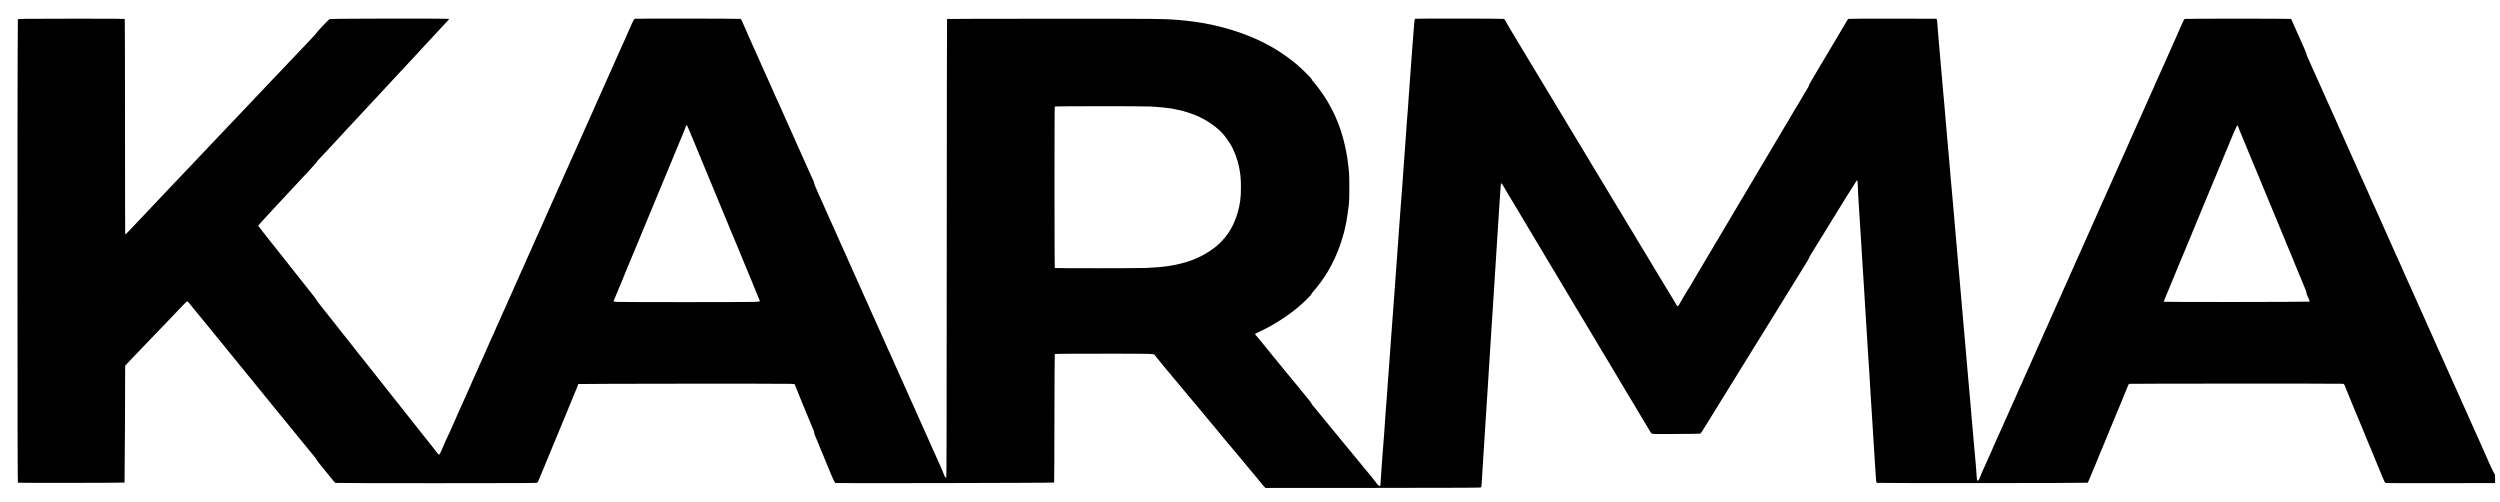
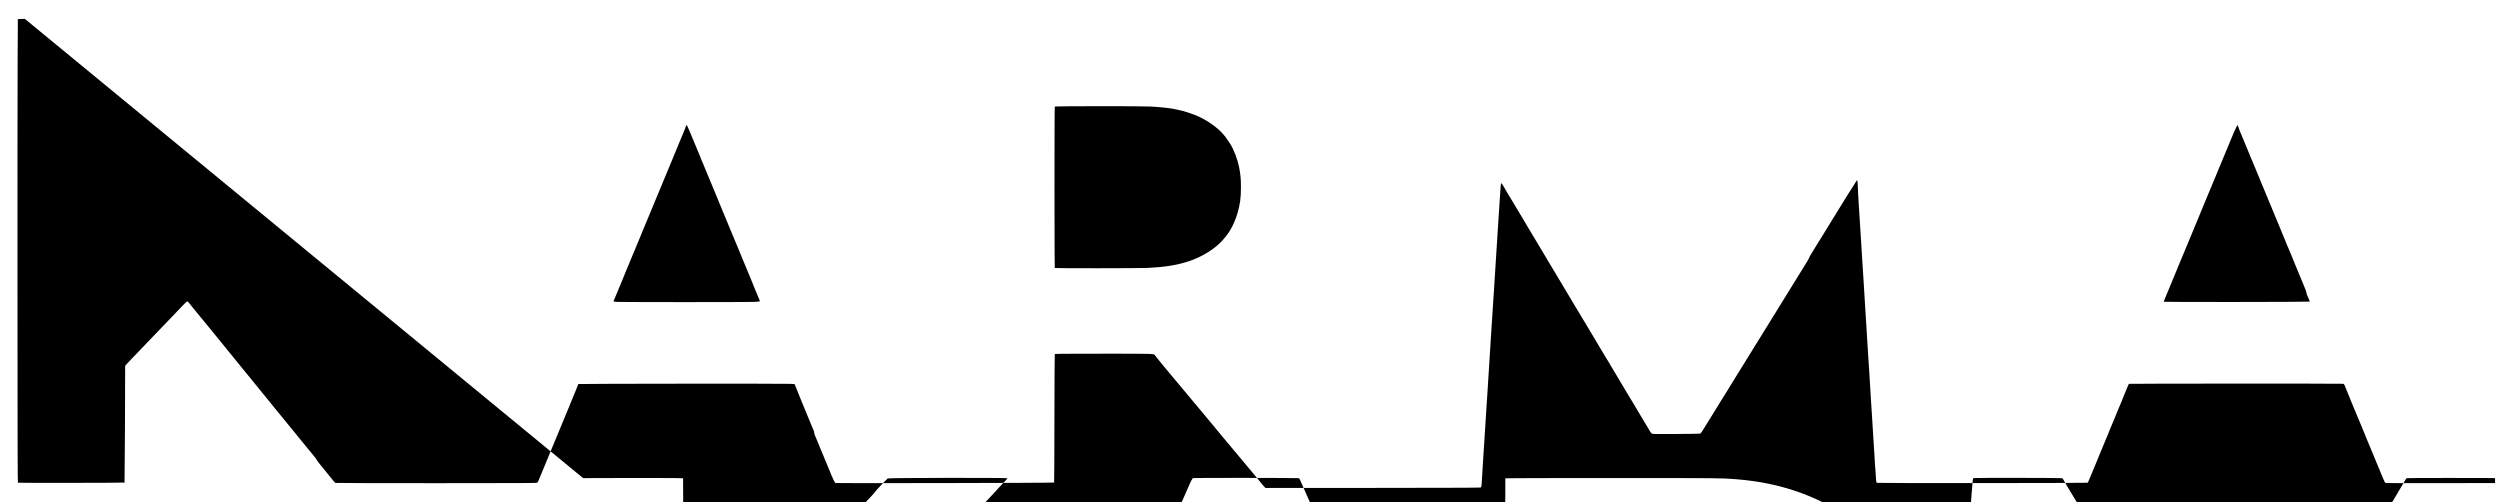
<svg xmlns="http://www.w3.org/2000/svg" version="1.0" width="8192pt" height="1645pt" viewBox="0 0 8192 1645" preserveAspectRatio="xMidYMid meet">
  <g transform="translate(0,1645) scale(0.1,-0.1)" fill="#000000" stroke="none">
-     <path d="M815 15831 l-230 -6 -7 -1320 c-4 -726 -7 -4143 -5 -7593 1 -4897 5 -6274 14 -6280 16 -10 3484 -5 3494 5 6 6 24 3545 20 3771 -1 29 2 59 6 66 5 8 112 121 239 252 127 132 280 291 340 354 60 63 168 176 239 250 72 74 193 200 269 280 77 80 189 197 250 260 61 63 205 214 321 335 379 398 359 379 388 360 14 -9 48 -46 75 -83 28 -37 59 -76 69 -87 19 -20 130 -156 373 -455 74 -91 143 -174 153 -185 10 -11 46 -56 80 -99 57 -73 174 -216 265 -325 20 -24 89 -108 152 -186 63 -79 239 -295 390 -480 151 -185 338 -414 415 -509 200 -248 411 -506 550 -675 67 -80 157 -191 200 -246 44 -55 90 -111 101 -125 108 -128 257 -310 311 -380 6 -8 47 -58 91 -111 75 -90 258 -315 285 -349 46 -59 92 -116 97 -120 4 -3 116 -140 250 -305 134 -165 268 -329 298 -364 30 -35 60 -78 68 -96 12 -29 140 -194 228 -296 38 -43 68 -80 235 -289 72 -90 139 -168 148 -174 10 -5 1266 -9 3305 -9 2922 1 3291 3 3311 16 13 8 32 37 42 64 10 26 26 66 35 88 32 75 43 100 65 155 13 30 61 147 108 260 47 113 133 322 192 465 101 246 161 392 278 670 28 66 60 145 72 175 13 30 73 177 135 325 61 149 157 380 212 515 55 135 106 259 113 275 30 64 85 208 85 220 0 7 8 17 18 21 21 11 6766 17 6947 6 l130 -7 17 -35 c9 -19 42 -100 73 -180 32 -80 63 -159 70 -175 8 -17 32 -75 53 -130 54 -136 200 -491 222 -540 10 -22 53 -125 95 -230 43 -104 86 -207 96 -227 11 -21 19 -53 19 -73 0 -19 10 -57 21 -83 39 -87 47 -107 70 -167 12 -33 25 -64 29 -70 4 -5 17 -37 30 -70 12 -33 28 -73 35 -90 7 -16 30 -70 50 -120 36 -88 50 -121 79 -187 8 -18 21 -51 29 -73 19 -51 193 -470 211 -510 8 -16 24 -54 35 -82 30 -76 89 -190 102 -199 23 -14 7157 0 7171 14 5 5 9 951 10 2102 2 1152 7 2101 11 2107 7 10 338 13 1603 13 1763 0 1637 5 1690 -66 53 -71 337 -418 449 -549 61 -71 164 -195 230 -275 66 -80 169 -203 230 -275 61 -71 162 -193 225 -270 119 -145 141 -171 200 -239 20 -23 78 -93 131 -156 159 -193 344 -415 349 -420 3 -3 28 -32 55 -65 28 -33 52 -62 55 -65 3 -3 41 -50 85 -105 44 -55 109 -134 145 -175 88 -102 197 -233 305 -365 92 -113 114 -139 175 -209 20 -23 58 -68 85 -101 27 -33 52 -62 55 -65 3 -3 46 -54 95 -115 50 -60 139 -169 200 -240 60 -72 128 -153 150 -179 22 -27 87 -106 145 -175 58 -69 127 -154 153 -188 26 -34 59 -71 73 -82 l27 -21 3524 2 c3335 3 3525 4 3537 20 8 11 16 66 19 135 27 489 45 781 63 1018 19 256 32 465 44 685 13 244 28 483 40 630 10 133 21 294 45 695 27 452 35 578 45 720 11 148 23 334 40 630 6 99 15 245 20 325 16 233 49 741 60 925 21 353 32 508 60 925 6 85 19 301 30 480 24 384 28 451 40 630 5 74 14 209 19 300 34 549 31 495 76 1185 40 596 45 668 51 674 12 12 42 -21 80 -90 57 -104 235 -403 306 -514 14 -22 72 -119 129 -215 144 -245 465 -783 509 -855 21 -33 80 -132 132 -220 53 -88 109 -182 126 -210 41 -68 361 -602 382 -640 19 -32 59 -99 195 -325 48 -80 95 -158 105 -175 34 -59 303 -511 340 -570 21 -33 81 -134 135 -225 54 -91 108 -181 120 -200 12 -19 150 -249 306 -510 155 -261 334 -560 397 -665 63 -104 126 -210 140 -235 14 -25 38 -64 53 -87 16 -23 29 -43 29 -46 0 -2 63 -109 141 -238 77 -129 152 -254 167 -279 14 -25 47 -80 74 -123 26 -43 48 -81 48 -83 0 -3 22 -40 49 -82 49 -78 153 -252 197 -329 13 -23 51 -85 84 -138 33 -53 60 -98 60 -101 0 -4 13 -25 76 -124 12 -19 34 -57 48 -84 15 -27 43 -73 62 -103 18 -29 34 -55 34 -57 0 -2 30 -52 66 -112 79 -129 224 -371 240 -399 63 -112 83 -141 107 -159 29 -21 29 -21 800 -17 424 2 781 7 793 11 12 5 50 56 89 122 38 62 105 172 150 243 44 72 105 168 134 215 30 47 63 101 74 120 10 19 40 67 65 105 25 39 61 97 80 130 20 33 54 89 77 125 23 36 86 137 140 225 54 88 138 223 185 300 48 77 117 188 153 248 37 59 95 153 130 210 35 56 283 458 552 892 268 435 521 843 562 908 40 65 81 131 91 147 9 16 46 76 81 132 137 221 196 316 235 380 23 37 74 120 114 185 40 65 104 168 141 228 38 61 97 156 132 213 35 56 69 110 74 120 9 17 47 78 100 162 135 214 205 333 205 348 0 17 44 91 181 310 33 51 59 95 59 97 0 2 24 42 53 87 30 46 80 126 112 178 138 226 189 308 319 520 76 124 167 270 201 325 34 55 82 132 106 172 24 40 78 128 120 195 42 68 110 176 150 241 41 65 110 173 154 240 44 67 86 134 92 150 7 15 17 27 22 27 16 0 29 -90 30 -205 1 -111 13 -339 31 -605 18 -262 37 -553 60 -945 5 -88 14 -230 20 -315 5 -85 17 -272 25 -415 22 -369 46 -757 66 -1040 5 -77 14 -219 19 -315 5 -96 12 -206 15 -245 3 -38 10 -149 15 -245 6 -96 21 -348 35 -560 31 -481 42 -669 55 -885 12 -186 24 -379 40 -610 9 -140 26 -420 50 -835 6 -96 15 -236 20 -310 5 -74 14 -214 20 -310 6 -96 15 -242 20 -325 5 -82 14 -231 20 -330 6 -99 18 -281 26 -405 8 -124 19 -301 24 -395 6 -93 15 -214 20 -268 6 -54 10 -128 10 -166 0 -73 15 -170 29 -184 13 -13 6891 -9 6907 4 17 14 34 51 121 264 36 88 73 178 83 200 10 22 28 65 40 95 12 30 32 80 45 110 13 30 53 129 90 220 37 91 76 184 86 207 11 24 32 76 48 115 48 122 151 371 167 402 8 16 14 33 14 37 0 5 11 32 24 61 13 29 44 103 69 163 25 61 69 166 97 235 29 69 59 143 67 164 8 22 22 58 33 80 10 23 35 82 55 131 20 50 48 114 61 143 13 29 24 56 24 60 0 4 32 84 71 177 38 94 89 215 111 270 22 55 46 103 52 107 13 9 6970 11 7015 2 24 -5 36 -15 48 -43 34 -79 243 -593 243 -598 0 -3 7 -19 15 -36 14 -31 99 -234 145 -347 12 -30 28 -68 35 -85 7 -16 30 -70 50 -120 36 -88 50 -121 79 -187 8 -18 24 -60 37 -93 12 -33 25 -64 29 -70 4 -5 17 -37 30 -70 12 -33 28 -73 35 -90 8 -16 35 -82 60 -145 26 -63 55 -133 65 -155 10 -22 27 -62 38 -90 37 -94 184 -450 198 -480 7 -16 29 -68 48 -115 35 -89 106 -259 174 -420 29 -68 47 -98 64 -105 15 -7 596 -9 1806 -7 l1782 3 0 139 c0 138 0 139 -30 183 -16 25 -43 73 -58 108 -16 35 -48 103 -71 151 -22 48 -41 90 -41 92 0 2 -15 37 -34 78 -18 40 -50 111 -71 158 -20 47 -54 123 -75 170 -21 47 -64 144 -95 215 -32 72 -69 155 -83 185 -13 30 -35 78 -47 105 -13 28 -36 79 -52 115 -17 36 -54 119 -83 185 -28 66 -70 158 -91 203 -21 46 -39 86 -39 88 0 2 -11 27 -24 56 -13 29 -34 76 -46 103 -56 125 -116 257 -151 333 -22 45 -39 84 -39 87 0 2 -14 35 -31 72 -17 38 -46 102 -64 143 -18 41 -42 95 -53 120 -11 25 -46 101 -77 170 -31 69 -65 143 -75 165 -11 22 -49 108 -85 190 -72 163 -78 176 -124 278 -17 37 -31 69 -31 71 0 2 -15 37 -34 78 -18 40 -55 120 -81 178 -26 58 -65 143 -86 188 -22 46 -39 86 -39 88 0 2 -11 28 -25 59 -14 30 -36 80 -50 110 -14 31 -25 57 -25 59 0 2 -17 42 -39 88 -49 105 -123 268 -151 333 -12 28 -33 74 -46 103 -13 29 -24 54 -24 56 0 2 -17 42 -39 88 -21 45 -65 142 -96 213 -32 72 -75 167 -97 213 -21 46 -38 85 -38 87 0 2 -15 36 -34 77 -29 63 -63 138 -122 273 -7 17 -31 70 -53 118 -23 49 -41 91 -41 93 0 2 -20 46 -45 98 -25 53 -45 97 -45 100 0 2 -20 47 -45 99 -25 53 -45 98 -45 101 0 2 -16 38 -35 79 -19 41 -35 77 -35 80 0 4 -13 34 -29 69 -16 35 -62 135 -101 223 -40 88 -85 188 -101 221 -16 34 -29 64 -29 67 0 3 -18 43 -39 89 -21 46 -62 137 -91 203 -29 66 -70 158 -91 203 -22 46 -39 86 -39 88 0 3 -15 37 -34 77 -40 85 -246 546 -246 552 0 2 -15 36 -34 77 -18 40 -55 120 -81 178 -26 58 -60 132 -76 165 -39 85 -149 335 -149 339 0 2 -17 42 -39 88 -21 45 -58 126 -81 178 -24 52 -60 133 -81 178 -22 46 -39 86 -39 88 0 2 -20 47 -45 100 -25 52 -45 97 -45 99 0 3 -11 28 -24 57 -13 29 -42 94 -64 143 -46 103 -76 171 -137 305 -72 159 -96 212 -130 290 -18 41 -47 105 -64 143 -17 37 -31 70 -31 72 0 3 -15 38 -34 78 -46 97 -146 317 -146 322 0 2 -15 36 -34 77 -30 65 -56 124 -128 288 -11 25 -33 73 -49 108 -16 35 -29 65 -29 67 0 2 -23 51 -50 109 -28 58 -50 107 -50 110 0 3 -15 38 -34 78 -43 92 -70 153 -111 248 -18 41 -47 105 -64 143 -17 37 -31 69 -31 71 0 2 -22 50 -48 107 -81 172 -132 286 -132 291 0 3 -23 53 -50 111 -28 58 -50 108 -50 111 0 2 -16 40 -35 83 -20 43 -40 87 -44 98 -5 11 -20 45 -34 75 -50 107 -67 152 -67 174 0 19 -80 208 -177 416 -14 30 -33 75 -43 100 -19 48 -46 107 -116 259 -25 52 -60 133 -80 180 -64 154 -78 182 -95 192 -20 10 -3430 11 -3469 0 -14 -4 -30 -18 -36 -31 -41 -85 -104 -222 -104 -226 0 -2 -16 -39 -36 -81 -20 -43 -42 -94 -49 -113 -7 -19 -28 -69 -48 -110 -46 -101 -132 -293 -187 -420 -18 -41 -50 -112 -71 -157 -22 -46 -39 -85 -39 -88 0 -3 -20 -49 -45 -102 -25 -52 -45 -101 -45 -107 0 -7 -4 -16 -9 -22 -5 -5 -28 -52 -51 -104 -23 -52 -50 -113 -60 -135 -10 -22 -28 -62 -40 -90 -12 -27 -40 -90 -62 -140 -74 -163 -86 -189 -107 -237 -12 -26 -21 -49 -21 -52 0 -3 -17 -43 -39 -88 -43 -92 -75 -163 -101 -223 -20 -47 -51 -116 -91 -203 -16 -35 -29 -65 -29 -67 0 -2 -15 -36 -34 -77 -19 -40 -80 -176 -136 -303 -56 -126 -117 -263 -136 -303 -19 -41 -34 -76 -34 -79 0 -5 -42 -98 -122 -272 -17 -35 -45 -98 -63 -140 -18 -42 -42 -98 -55 -126 -12 -27 -28 -63 -35 -80 -7 -16 -24 -55 -38 -85 -13 -30 -35 -77 -47 -105 -12 -27 -41 -93 -65 -145 -23 -52 -54 -120 -67 -150 -37 -79 -68 -148 -90 -200 -11 -25 -26 -58 -33 -75 -8 -16 -34 -75 -58 -130 -25 -55 -59 -130 -76 -168 -17 -37 -31 -70 -31 -72 0 -3 -15 -37 -34 -77 -19 -40 -62 -136 -96 -213 -34 -77 -70 -159 -81 -182 -10 -24 -28 -64 -40 -90 -40 -94 -102 -229 -140 -310 -22 -46 -39 -85 -39 -88 0 -4 -11 -30 -24 -58 -13 -29 -34 -74 -46 -102 -12 -27 -34 -75 -47 -105 -26 -57 -59 -131 -74 -165 -4 -11 -24 -55 -44 -98 -19 -43 -35 -80 -35 -83 0 -2 -17 -41 -39 -86 -21 -46 -82 -182 -136 -303 -53 -121 -113 -253 -131 -293 -19 -41 -34 -76 -34 -79 0 -5 -31 -74 -132 -291 -21 -45 -38 -84 -38 -86 0 -3 -13 -33 -29 -68 -59 -129 -81 -179 -81 -183 0 -2 -16 -37 -35 -76 -19 -40 -35 -76 -35 -80 0 -5 -18 -45 -39 -89 -22 -45 -43 -91 -47 -103 -4 -12 -24 -58 -44 -102 -21 -44 -44 -96 -53 -115 -8 -19 -26 -60 -40 -90 -25 -56 -36 -80 -102 -230 -20 -47 -48 -107 -61 -135 -12 -27 -73 -162 -134 -300 -135 -304 -132 -297 -164 -368 -14 -32 -26 -59 -26 -62 0 -4 -17 -41 -111 -243 -22 -45 -39 -85 -39 -88 0 -3 -11 -30 -25 -60 -53 -116 -74 -161 -96 -214 -13 -30 -31 -70 -41 -88 -10 -18 -18 -37 -18 -41 0 -5 -20 -52 -45 -105 -25 -53 -45 -98 -45 -100 0 -3 -15 -37 -34 -78 -30 -64 -69 -151 -138 -308 -11 -25 -35 -78 -54 -118 -19 -40 -34 -75 -34 -78 0 -2 -18 -43 -40 -90 -22 -47 -40 -88 -40 -90 0 -2 -20 -47 -45 -100 -25 -52 -45 -101 -45 -108 0 -6 -4 -16 -9 -22 -5 -5 -28 -52 -51 -104 -41 -94 -60 -135 -106 -238 -13 -29 -24 -54 -24 -57 0 -2 -15 -37 -34 -77 -32 -71 -110 -243 -146 -323 -46 -103 -60 -135 -60 -139 0 -2 -20 -48 -46 -102 -25 -55 -49 -108 -53 -119 -5 -11 -25 -55 -45 -98 -20 -43 -36 -80 -36 -83 0 -2 -15 -37 -34 -77 -18 -40 -80 -175 -136 -302 -56 -126 -114 -255 -128 -285 -13 -30 -37 -84 -52 -120 -15 -36 -39 -90 -52 -120 -29 -64 -86 -190 -123 -275 -15 -33 -37 -82 -50 -110 -65 -139 -190 -426 -206 -474 -25 -72 -68 -104 -84 -63 -4 9 -11 87 -16 172 -11 208 -27 399 -79 945 -5 55 -14 156 -20 225 -24 294 -60 713 -70 810 -5 58 -14 166 -20 240 -6 74 -15 178 -20 230 -5 52 -14 151 -20 220 -6 69 -15 175 -21 235 -5 61 -18 214 -30 340 -31 355 -55 629 -69 800 -5 66 -14 170 -20 230 -5 61 -17 189 -25 285 -9 96 -20 225 -26 285 -5 61 -14 162 -19 225 -12 141 -26 309 -40 455 -13 145 -26 290 -55 635 -14 157 -29 332 -34 390 -6 58 -12 137 -16 175 -3 39 -10 115 -15 170 -10 103 -12 132 -55 630 -13 160 -29 337 -34 395 -6 58 -15 166 -21 240 -6 74 -15 180 -20 235 -11 104 -52 574 -70 800 -6 72 -15 171 -20 220 -5 50 -14 149 -20 220 -6 72 -15 175 -20 230 -5 55 -14 163 -20 240 -6 77 -18 205 -25 285 -15 151 -39 419 -55 625 -14 167 -27 320 -40 455 -14 154 -36 404 -54 635 -9 105 -20 231 -25 280 -6 50 -15 151 -21 225 -6 74 -15 178 -20 230 -5 52 -14 158 -20 235 -6 77 -15 183 -21 235 -10 100 -43 487 -59 680 -10 128 -26 312 -40 470 -5 58 -14 179 -21 270 -6 91 -16 176 -23 190 l-11 25 -1427 3 c-871 1 -1436 -2 -1451 -7 -14 -5 -31 -22 -39 -38 -8 -15 -53 -91 -100 -168 -87 -143 -211 -353 -246 -415 -10 -19 -56 -96 -101 -170 -44 -74 -90 -151 -102 -170 -11 -19 -98 -165 -193 -325 -95 -159 -199 -335 -232 -390 -32 -55 -63 -108 -69 -117 -64 -108 -81 -136 -91 -153 -6 -11 -36 -62 -67 -114 -32 -51 -57 -103 -58 -115 0 -11 -8 -33 -17 -48 -19 -29 -80 -132 -98 -163 -6 -11 -32 -56 -59 -100 -52 -87 -167 -282 -195 -330 -31 -53 -82 -139 -117 -192 -18 -29 -33 -54 -33 -57 0 -3 -97 -170 -120 -206 -5 -8 -26 -44 -47 -80 -20 -36 -49 -84 -65 -107 -15 -23 -28 -44 -28 -46 0 -3 -18 -34 -40 -68 -42 -69 -97 -161 -116 -195 -6 -12 -62 -106 -124 -210 -63 -104 -118 -198 -124 -209 -19 -34 -217 -368 -241 -405 -12 -19 -82 -136 -155 -260 -73 -124 -153 -259 -178 -300 -24 -41 -53 -91 -64 -110 -11 -19 -46 -78 -78 -130 -31 -52 -75 -126 -97 -165 -22 -38 -71 -122 -110 -185 -38 -63 -109 -182 -158 -265 -49 -82 -136 -229 -193 -325 -58 -96 -113 -188 -122 -205 -26 -45 -141 -239 -195 -330 -26 -44 -55 -93 -65 -110 -9 -16 -43 -72 -74 -123 -31 -51 -56 -95 -56 -98 0 -3 -13 -24 -29 -47 -15 -23 -38 -60 -50 -82 -26 -47 -51 -89 -110 -187 -24 -40 -89 -149 -144 -243 -55 -93 -117 -197 -137 -230 -21 -33 -76 -125 -122 -205 -95 -162 -97 -166 -187 -317 -153 -254 -171 -286 -171 -291 0 -3 -11 -20 -25 -38 -14 -18 -25 -35 -25 -37 0 -6 -75 -130 -100 -167 -9 -14 -28 -45 -42 -70 -14 -25 -42 -72 -61 -105 -20 -33 -52 -90 -72 -127 -48 -93 -69 -93 -117 0 -20 37 -82 141 -138 231 -56 90 -123 200 -149 245 -26 44 -85 142 -131 216 -46 74 -99 162 -118 195 -31 52 -205 343 -295 490 -16 28 -77 129 -135 225 -58 96 -133 220 -167 275 -34 55 -73 120 -87 145 -14 25 -56 95 -93 155 -120 196 -175 288 -175 292 0 3 -13 23 -29 46 -15 23 -39 62 -53 87 -14 25 -76 128 -138 230 -62 102 -120 199 -130 215 -18 31 -270 448 -513 850 -77 127 -154 255 -172 285 -55 94 -127 213 -150 250 -59 94 -105 170 -134 220 -17 30 -36 62 -41 70 -19 29 -144 237 -238 395 -52 88 -116 194 -142 235 -26 41 -97 158 -157 260 -61 102 -181 302 -268 445 -86 143 -168 278 -180 300 -13 22 -47 79 -76 125 -28 47 -67 110 -84 140 -30 52 -89 149 -435 720 -79 129 -157 260 -175 290 -18 30 -117 195 -220 365 -103 171 -195 324 -205 340 -83 140 -149 250 -180 300 -90 143 -391 651 -402 678 -4 9 -19 22 -33 27 -28 11 -2853 14 -2892 4 -13 -4 -24 -16 -27 -33 -6 -28 -19 -180 -36 -401 -20 -266 -40 -517 -50 -640 -6 -69 -15 -197 -20 -285 -15 -238 -43 -621 -60 -815 -5 -63 -17 -218 -25 -345 -8 -126 -19 -293 -25 -370 -18 -235 -30 -384 -40 -510 -5 -66 -14 -192 -20 -280 -12 -195 -25 -379 -44 -630 -27 -344 -44 -588 -56 -760 -6 -93 -15 -224 -20 -290 -19 -227 -49 -630 -55 -720 -13 -204 -41 -592 -65 -885 -5 -63 -14 -189 -20 -280 -15 -238 -49 -706 -55 -765 -8 -78 -24 -294 -35 -470 -5 -88 -14 -221 -20 -295 -5 -74 -14 -193 -20 -265 -5 -71 -16 -213 -24 -315 -8 -102 -18 -230 -21 -285 -14 -224 -41 -587 -65 -885 -5 -63 -14 -189 -20 -280 -14 -214 -36 -528 -55 -755 -8 -99 -19 -250 -25 -335 -14 -205 -28 -405 -40 -565 -26 -326 -31 -397 -40 -505 -5 -63 -12 -162 -15 -220 -3 -58 -10 -161 -15 -230 -5 -69 -14 -190 -20 -270 -6 -80 -15 -194 -20 -255 -5 -60 -14 -175 -20 -255 -6 -80 -19 -266 -30 -415 -36 -487 -41 -559 -43 -630 -2 -63 -4 -70 -23 -73 -26 -4 -68 38 -146 144 -29 40 -90 116 -135 170 -155 187 -348 421 -548 665 -110 134 -236 287 -280 340 -44 53 -105 126 -135 164 -30 37 -145 177 -255 310 -110 133 -213 259 -230 280 -16 21 -77 95 -135 164 -58 70 -161 195 -228 278 -67 84 -127 155 -132 158 -6 3 -10 14 -10 24 0 10 -37 63 -83 117 -45 54 -109 133 -142 174 -33 41 -67 84 -77 95 -21 25 -61 74 -223 272 -71 87 -193 235 -270 328 -77 94 -199 242 -270 329 -72 87 -146 178 -165 202 -47 57 -283 347 -414 509 -58 72 -127 154 -153 184 -73 82 -73 77 9 113 87 38 341 166 418 209 406 231 680 419 960 659 168 143 410 385 410 409 0 10 7 25 17 32 19 16 182 218 269 334 56 74 234 340 234 349 0 2 18 33 39 68 121 200 286 559 375 818 38 110 115 362 134 440 47 187 91 419 112 585 6 50 15 119 20 155 30 214 35 306 35 700 0 397 -3 455 -36 745 -61 538 -201 1082 -392 1515 -13 30 -32 75 -43 100 -29 70 -159 322 -204 396 -22 36 -40 67 -40 69 0 7 -93 151 -177 275 -89 130 -253 342 -314 405 -16 17 -29 39 -29 50 0 24 -337 359 -490 486 -217 181 -474 364 -713 508 -65 39 -120 71 -122 71 -2 0 -28 14 -57 32 -29 17 -123 66 -209 109 -501 250 -1096 454 -1697 580 -209 43 -302 60 -537 94 -178 26 -371 46 -590 64 -443 35 -538 36 -4057 36 -1906 0 -3470 -4 -3475 -8 -4 -5 -9 -3389 -10 -7520 -2 -5531 -6 -7513 -14 -7516 -20 -6 -56 44 -82 115 -33 90 -72 183 -109 264 -16 36 -41 92 -55 125 -25 61 -39 91 -113 250 -46 99 -59 129 -115 255 -21 47 -49 110 -62 140 -14 30 -43 96 -65 145 -22 50 -49 110 -60 135 -26 58 -37 84 -91 205 -25 55 -61 135 -81 178 -20 43 -36 80 -36 82 0 2 -15 36 -34 77 -18 40 -59 132 -91 203 -32 72 -69 155 -82 185 -14 30 -39 84 -55 119 -16 36 -35 79 -43 95 -42 94 -119 266 -165 371 -29 66 -70 158 -91 203 -22 46 -39 86 -39 88 0 3 -13 31 -97 214 -19 41 -66 147 -105 235 -38 88 -89 203 -113 255 -24 52 -55 122 -70 155 -15 33 -40 87 -55 120 -43 96 -64 142 -125 280 -32 72 -73 163 -91 203 -19 41 -34 75 -34 77 0 2 -15 36 -34 77 -18 40 -62 136 -96 213 -34 77 -78 172 -96 212 -19 40 -34 75 -34 77 0 3 -20 49 -45 102 -25 53 -45 98 -45 101 0 2 -23 55 -51 116 -49 106 -105 229 -164 362 -15 33 -42 94 -60 135 -39 88 -113 254 -145 325 -12 28 -43 95 -67 150 -45 100 -104 229 -163 360 -17 39 -43 97 -57 130 -14 33 -34 80 -46 105 -11 25 -32 72 -47 105 -15 33 -37 80 -48 105 -55 120 -132 291 -132 295 0 1 -18 42 -40 89 -22 47 -40 88 -40 90 0 3 -13 33 -29 68 -16 35 -39 86 -51 113 -30 68 -49 110 -142 315 -14 30 -41 91 -61 135 -98 225 -153 347 -183 412 -19 40 -34 75 -34 77 0 3 -20 47 -44 98 -24 51 -51 109 -59 128 -130 293 -157 359 -157 383 0 16 -18 66 -39 110 -39 81 -110 238 -190 420 -123 279 -190 429 -249 557 -99 215 -132 290 -132 293 0 3 -18 44 -40 91 -22 47 -40 88 -40 90 0 3 -13 33 -29 68 -16 35 -39 86 -51 113 -13 28 -58 128 -101 222 -44 95 -79 175 -79 177 0 3 -15 38 -34 78 -35 76 -40 87 -101 228 -21 47 -57 127 -81 178 -24 51 -44 95 -44 97 0 3 -20 47 -45 99 -25 53 -45 98 -45 100 0 3 -15 38 -34 78 -53 114 -84 183 -112 251 -14 34 -37 87 -51 117 -14 30 -42 93 -63 140 -21 47 -58 129 -84 183 -25 55 -46 100 -46 102 0 2 -25 59 -56 127 -81 179 -79 175 -119 268 -21 47 -49 110 -62 140 -14 30 -39 84 -55 120 -16 36 -40 88 -52 115 -56 121 -116 255 -116 260 0 2 -14 35 -31 72 -32 70 -150 338 -190 431 -14 35 -30 57 -46 63 -27 10 -3441 13 -3468 3 -13 -5 -125 -220 -125 -240 0 -2 -14 -34 -31 -71 -63 -137 -119 -263 -119 -268 0 -2 -14 -35 -31 -72 -17 -37 -43 -93 -56 -123 -14 -30 -33 -73 -43 -95 -30 -67 -62 -138 -80 -180 -20 -47 -51 -116 -91 -203 -16 -35 -29 -65 -29 -67 0 -2 -18 -42 -40 -89 -22 -47 -40 -87 -40 -90 0 -2 -17 -42 -39 -88 -21 -45 -82 -182 -136 -303 -53 -121 -115 -258 -136 -303 -21 -46 -39 -86 -39 -88 0 -2 -14 -34 -31 -71 -17 -38 -51 -113 -75 -168 -52 -116 -47 -105 -118 -262 -31 -67 -56 -124 -56 -128 0 -3 -16 -39 -35 -79 -19 -41 -35 -77 -35 -79 0 -3 -17 -43 -39 -89 -43 -93 -108 -237 -141 -313 -12 -27 -35 -78 -51 -113 -16 -35 -29 -65 -29 -67 0 -2 -15 -36 -34 -77 -18 -40 -57 -127 -86 -193 -29 -66 -56 -127 -61 -137 -8 -17 -116 -256 -151 -338 -26 -61 -93 -207 -140 -308 -21 -45 -38 -85 -38 -88 0 -3 -13 -34 -29 -68 -45 -96 -91 -197 -91 -201 0 -2 -18 -42 -40 -89 -22 -47 -40 -88 -40 -91 0 -2 -13 -33 -29 -67 -15 -35 -41 -92 -57 -128 -15 -36 -36 -80 -46 -98 -10 -18 -18 -36 -18 -41 0 -5 -20 -52 -45 -104 -25 -53 -45 -98 -45 -101 0 -2 -17 -42 -39 -88 -21 -45 -62 -137 -91 -203 -58 -134 -114 -259 -172 -383 -21 -45 -38 -84 -38 -86 0 -3 -13 -33 -29 -68 -57 -124 -81 -179 -81 -182 0 -2 -17 -42 -39 -88 -21 -45 -57 -126 -80 -178 -23 -52 -53 -117 -65 -145 -13 -27 -32 -68 -41 -90 -9 -22 -32 -73 -51 -113 -19 -40 -34 -75 -34 -77 0 -3 -11 -28 -24 -57 -13 -29 -42 -93 -64 -143 -22 -49 -54 -120 -71 -158 -17 -37 -31 -69 -31 -71 0 -2 -17 -42 -39 -88 -21 -45 -64 -141 -96 -213 -31 -71 -72 -163 -91 -203 -19 -41 -34 -76 -34 -79 0 -5 -56 -129 -131 -291 -22 -45 -39 -85 -39 -88 0 -3 -13 -34 -29 -68 -32 -67 -64 -139 -91 -201 -10 -22 -27 -62 -40 -90 -12 -27 -28 -63 -35 -80 -7 -16 -24 -55 -37 -85 -14 -30 -38 -84 -54 -120 -15 -36 -36 -80 -46 -98 -10 -18 -18 -36 -18 -41 0 -5 -21 -53 -46 -107 -25 -55 -51 -112 -59 -129 -33 -77 -90 -206 -115 -260 -15 -33 -51 -114 -80 -180 -29 -66 -73 -162 -97 -213 -23 -51 -43 -95 -43 -97 0 -3 -11 -29 -25 -60 -14 -30 -36 -80 -50 -110 -14 -31 -25 -57 -25 -60 0 -2 -15 -37 -34 -77 -18 -40 -54 -120 -80 -178 -70 -155 -86 -191 -107 -233 -10 -22 -19 -42 -19 -47 0 -4 -21 -52 -46 -106 -25 -55 -51 -112 -59 -129 -48 -112 -92 -210 -121 -272 -19 -40 -34 -74 -34 -77 0 -2 -17 -42 -39 -88 -34 -74 -127 -282 -168 -378 -9 -19 -26 -58 -39 -86 -13 -28 -24 -54 -24 -57 0 -6 -46 -107 -126 -274 -24 -51 -44 -97 -44 -101 0 -5 -11 -30 -24 -58 -13 -27 -38 -83 -56 -124 -18 -41 -46 -103 -61 -138 -16 -34 -29 -65 -29 -68 0 -3 -20 -48 -45 -101 -25 -52 -45 -97 -45 -99 0 -2 -29 -64 -65 -139 -36 -75 -65 -138 -65 -140 0 -3 -11 -28 -24 -57 -13 -29 -54 -123 -91 -208 -37 -85 -73 -161 -80 -168 -18 -20 -45 -3 -81 50 -16 23 -96 126 -179 229 -82 102 -222 278 -310 389 -88 112 -242 307 -343 434 -101 127 -258 326 -350 441 -91 116 -225 284 -297 375 -73 91 -165 208 -206 260 -41 52 -115 147 -166 210 -118 147 -486 613 -561 709 -31 40 -62 78 -67 85 -9 9 -50 60 -102 126 -7 8 -42 53 -78 100 -36 47 -80 103 -98 124 -61 75 -195 245 -387 489 -14 18 -77 97 -140 177 -64 80 -124 157 -135 172 -11 14 -68 86 -127 160 -320 399 -396 497 -403 519 -4 13 -52 80 -106 149 -200 254 -274 347 -726 917 -92 116 -186 234 -208 263 -22 28 -96 122 -165 209 -120 150 -300 378 -580 731 -71 90 -130 168 -130 172 0 8 169 196 304 338 39 41 145 156 236 255 163 178 221 241 395 425 205 216 281 297 676 724 256 277 309 337 309 349 0 10 22 34 204 227 45 47 135 144 201 215 66 72 152 164 191 205 38 41 155 167 259 280 253 274 267 289 451 485 148 158 243 260 558 600 67 71 151 161 187 200 36 38 123 133 194 210 71 77 195 210 275 295 80 85 170 182 200 215 30 33 85 91 121 130 36 38 153 165 260 280 106 116 200 217 209 225 8 8 40 42 69 75 30 33 87 94 125 135 73 78 393 422 461 496 11 11 58 63 105 115 46 52 126 137 177 189 51 51 93 100 93 107 0 20 -3896 14 -3925 -6 -38 -27 -408 -420 -419 -444 -11 -24 -137 -163 -357 -392 -120 -125 -268 -280 -325 -341 -22 -23 -111 -117 -199 -210 -88 -93 -198 -209 -245 -259 -47 -49 -142 -148 -211 -220 -69 -71 -242 -254 -384 -405 -143 -151 -345 -365 -450 -475 -104 -110 -271 -285 -370 -390 -98 -104 -231 -244 -295 -310 -170 -177 -317 -332 -480 -505 -79 -85 -190 -202 -246 -260 -55 -58 -260 -274 -454 -480 -195 -206 -452 -476 -571 -600 -119 -124 -247 -259 -285 -300 -79 -85 -171 -183 -435 -460 -588 -618 -714 -751 -810 -856 -108 -117 -146 -151 -156 -140 -3 3 -6 1587 -6 3520 0 1932 -3 3520 -8 3527 -7 12 -252 14 -1526 15 -835 0 -1621 -2 -1748 -5z m36866 -2871 c304 -15 618 -47 782 -80 92 -19 186 -39 277 -60 74 -17 282 -85 407 -134 368 -143 759 -413 958 -661 22 -28 43 -52 46 -55 9 -8 123 -172 156 -225 123 -197 240 -502 293 -759 49 -244 63 -391 63 -666 1 -351 -27 -561 -115 -865 -46 -159 -149 -404 -215 -508 -13 -21 -33 -54 -44 -73 -10 -19 -24 -41 -29 -47 -6 -7 -31 -41 -57 -77 -48 -65 -64 -84 -138 -169 -245 -283 -687 -556 -1125 -697 -390 -126 -792 -189 -1360 -214 -267 -11 -2999 -14 -3016 -2 -13 8 -14 5269 -1 5290 10 15 2801 18 3118 2z m-15141 -680 c12 -30 33 -77 46 -105 12 -27 44 -102 69 -165 26 -63 67 -162 92 -220 25 -58 74 -177 110 -265 35 -88 75 -184 89 -213 13 -29 24 -58 24 -65 0 -7 4 -17 8 -22 5 -6 33 -68 62 -140 28 -71 58 -143 65 -160 20 -46 106 -254 170 -410 31 -77 63 -153 71 -170 12 -27 106 -255 336 -815 44 -107 88 -213 98 -235 10 -22 28 -65 40 -95 12 -30 28 -68 35 -85 8 -16 32 -76 54 -132 22 -56 50 -124 62 -150 11 -26 25 -57 29 -68 4 -11 15 -36 23 -55 18 -40 104 -247 152 -365 110 -269 198 -484 210 -510 7 -16 20 -46 28 -65 8 -19 41 -98 72 -175 31 -77 68 -164 81 -193 13 -29 58 -139 100 -245 42 -105 83 -205 90 -222 7 -16 36 -86 64 -155 29 -69 59 -140 67 -157 27 -59 28 -59 -239 -67 -299 -8 -4222 -8 -4405 1 -153 7 -150 4 -107 100 14 32 50 119 81 193 30 74 64 154 74 177 11 24 32 76 48 115 16 40 77 190 136 333 59 143 118 285 130 315 13 30 53 127 90 215 37 88 82 196 100 240 45 110 131 317 164 395 15 36 63 151 105 255 43 105 84 204 91 220 8 17 48 113 90 215 41 102 80 194 85 205 5 11 25 58 44 105 19 47 64 157 101 245 37 88 75 180 85 205 31 79 191 464 210 505 10 22 48 114 85 205 37 91 76 184 86 207 11 24 32 76 48 115 50 126 192 471 217 526 13 29 24 55 24 58 0 4 48 120 199 479 21 50 41 103 45 120 8 31 26 49 37 37 4 -4 17 -32 29 -62z m50817 -20 c8 -30 23 -73 33 -95 10 -22 30 -69 45 -105 15 -36 33 -78 40 -95 7 -16 39 -93 70 -170 31 -77 63 -153 70 -170 28 -63 200 -478 247 -595 17 -41 39 -94 50 -118 10 -24 32 -78 49 -120 29 -73 39 -96 74 -177 9 -19 22 -53 30 -75 8 -22 21 -55 29 -73 9 -17 50 -115 92 -217 42 -102 113 -275 159 -385 45 -110 99 -240 120 -290 20 -49 43 -103 50 -120 7 -16 34 -82 60 -145 26 -63 53 -131 62 -150 8 -19 19 -44 23 -55 11 -27 100 -242 116 -280 6 -16 33 -82 59 -145 26 -63 58 -139 71 -168 13 -29 24 -58 24 -65 0 -7 4 -17 9 -22 4 -6 27 -57 51 -115 39 -97 58 -144 81 -195 13 -29 66 -160 96 -235 14 -36 32 -80 39 -97 24 -53 100 -236 180 -433 42 -102 82 -198 89 -215 46 -101 105 -263 105 -286 0 -29 13 -63 71 -188 29 -61 37 -87 29 -95 -12 -12 -4763 -17 -4774 -5 -6 6 9 47 79 214 39 95 47 114 88 210 25 58 144 347 342 830 20 50 45 108 55 131 10 22 51 119 90 215 39 95 78 188 85 204 16 37 59 141 170 410 48 116 124 300 170 410 45 110 135 328 200 485 64 157 125 303 135 325 10 22 44 103 75 180 31 77 65 158 75 180 9 22 54 130 100 240 45 110 95 229 110 265 15 36 58 139 95 230 37 91 75 183 85 205 10 22 54 128 98 235 109 265 240 578 256 615 104 224 96 211 112 190 8 -11 22 -45 31 -75z" />
+     <path d="M815 15831 l-230 -6 -7 -1320 c-4 -726 -7 -4143 -5 -7593 1 -4897 5 -6274 14 -6280 16 -10 3484 -5 3494 5 6 6 24 3545 20 3771 -1 29 2 59 6 66 5 8 112 121 239 252 127 132 280 291 340 354 60 63 168 176 239 250 72 74 193 200 269 280 77 80 189 197 250 260 61 63 205 214 321 335 379 398 359 379 388 360 14 -9 48 -46 75 -83 28 -37 59 -76 69 -87 19 -20 130 -156 373 -455 74 -91 143 -174 153 -185 10 -11 46 -56 80 -99 57 -73 174 -216 265 -325 20 -24 89 -108 152 -186 63 -79 239 -295 390 -480 151 -185 338 -414 415 -509 200 -248 411 -506 550 -675 67 -80 157 -191 200 -246 44 -55 90 -111 101 -125 108 -128 257 -310 311 -380 6 -8 47 -58 91 -111 75 -90 258 -315 285 -349 46 -59 92 -116 97 -120 4 -3 116 -140 250 -305 134 -165 268 -329 298 -364 30 -35 60 -78 68 -96 12 -29 140 -194 228 -296 38 -43 68 -80 235 -289 72 -90 139 -168 148 -174 10 -5 1266 -9 3305 -9 2922 1 3291 3 3311 16 13 8 32 37 42 64 10 26 26 66 35 88 32 75 43 100 65 155 13 30 61 147 108 260 47 113 133 322 192 465 101 246 161 392 278 670 28 66 60 145 72 175 13 30 73 177 135 325 61 149 157 380 212 515 55 135 106 259 113 275 30 64 85 208 85 220 0 7 8 17 18 21 21 11 6766 17 6947 6 l130 -7 17 -35 c9 -19 42 -100 73 -180 32 -80 63 -159 70 -175 8 -17 32 -75 53 -130 54 -136 200 -491 222 -540 10 -22 53 -125 95 -230 43 -104 86 -207 96 -227 11 -21 19 -53 19 -73 0 -19 10 -57 21 -83 39 -87 47 -107 70 -167 12 -33 25 -64 29 -70 4 -5 17 -37 30 -70 12 -33 28 -73 35 -90 7 -16 30 -70 50 -120 36 -88 50 -121 79 -187 8 -18 21 -51 29 -73 19 -51 193 -470 211 -510 8 -16 24 -54 35 -82 30 -76 89 -190 102 -199 23 -14 7157 0 7171 14 5 5 9 951 10 2102 2 1152 7 2101 11 2107 7 10 338 13 1603 13 1763 0 1637 5 1690 -66 53 -71 337 -418 449 -549 61 -71 164 -195 230 -275 66 -80 169 -203 230 -275 61 -71 162 -193 225 -270 119 -145 141 -171 200 -239 20 -23 78 -93 131 -156 159 -193 344 -415 349 -420 3 -3 28 -32 55 -65 28 -33 52 -62 55 -65 3 -3 41 -50 85 -105 44 -55 109 -134 145 -175 88 -102 197 -233 305 -365 92 -113 114 -139 175 -209 20 -23 58 -68 85 -101 27 -33 52 -62 55 -65 3 -3 46 -54 95 -115 50 -60 139 -169 200 -240 60 -72 128 -153 150 -179 22 -27 87 -106 145 -175 58 -69 127 -154 153 -188 26 -34 59 -71 73 -82 l27 -21 3524 2 c3335 3 3525 4 3537 20 8 11 16 66 19 135 27 489 45 781 63 1018 19 256 32 465 44 685 13 244 28 483 40 630 10 133 21 294 45 695 27 452 35 578 45 720 11 148 23 334 40 630 6 99 15 245 20 325 16 233 49 741 60 925 21 353 32 508 60 925 6 85 19 301 30 480 24 384 28 451 40 630 5 74 14 209 19 300 34 549 31 495 76 1185 40 596 45 668 51 674 12 12 42 -21 80 -90 57 -104 235 -403 306 -514 14 -22 72 -119 129 -215 144 -245 465 -783 509 -855 21 -33 80 -132 132 -220 53 -88 109 -182 126 -210 41 -68 361 -602 382 -640 19 -32 59 -99 195 -325 48 -80 95 -158 105 -175 34 -59 303 -511 340 -570 21 -33 81 -134 135 -225 54 -91 108 -181 120 -200 12 -19 150 -249 306 -510 155 -261 334 -560 397 -665 63 -104 126 -210 140 -235 14 -25 38 -64 53 -87 16 -23 29 -43 29 -46 0 -2 63 -109 141 -238 77 -129 152 -254 167 -279 14 -25 47 -80 74 -123 26 -43 48 -81 48 -83 0 -3 22 -40 49 -82 49 -78 153 -252 197 -329 13 -23 51 -85 84 -138 33 -53 60 -98 60 -101 0 -4 13 -25 76 -124 12 -19 34 -57 48 -84 15 -27 43 -73 62 -103 18 -29 34 -55 34 -57 0 -2 30 -52 66 -112 79 -129 224 -371 240 -399 63 -112 83 -141 107 -159 29 -21 29 -21 800 -17 424 2 781 7 793 11 12 5 50 56 89 122 38 62 105 172 150 243 44 72 105 168 134 215 30 47 63 101 74 120 10 19 40 67 65 105 25 39 61 97 80 130 20 33 54 89 77 125 23 36 86 137 140 225 54 88 138 223 185 300 48 77 117 188 153 248 37 59 95 153 130 210 35 56 283 458 552 892 268 435 521 843 562 908 40 65 81 131 91 147 9 16 46 76 81 132 137 221 196 316 235 380 23 37 74 120 114 185 40 65 104 168 141 228 38 61 97 156 132 213 35 56 69 110 74 120 9 17 47 78 100 162 135 214 205 333 205 348 0 17 44 91 181 310 33 51 59 95 59 97 0 2 24 42 53 87 30 46 80 126 112 178 138 226 189 308 319 520 76 124 167 270 201 325 34 55 82 132 106 172 24 40 78 128 120 195 42 68 110 176 150 241 41 65 110 173 154 240 44 67 86 134 92 150 7 15 17 27 22 27 16 0 29 -90 30 -205 1 -111 13 -339 31 -605 18 -262 37 -553 60 -945 5 -88 14 -230 20 -315 5 -85 17 -272 25 -415 22 -369 46 -757 66 -1040 5 -77 14 -219 19 -315 5 -96 12 -206 15 -245 3 -38 10 -149 15 -245 6 -96 21 -348 35 -560 31 -481 42 -669 55 -885 12 -186 24 -379 40 -610 9 -140 26 -420 50 -835 6 -96 15 -236 20 -310 5 -74 14 -214 20 -310 6 -96 15 -242 20 -325 5 -82 14 -231 20 -330 6 -99 18 -281 26 -405 8 -124 19 -301 24 -395 6 -93 15 -214 20 -268 6 -54 10 -128 10 -166 0 -73 15 -170 29 -184 13 -13 6891 -9 6907 4 17 14 34 51 121 264 36 88 73 178 83 200 10 22 28 65 40 95 12 30 32 80 45 110 13 30 53 129 90 220 37 91 76 184 86 207 11 24 32 76 48 115 48 122 151 371 167 402 8 16 14 33 14 37 0 5 11 32 24 61 13 29 44 103 69 163 25 61 69 166 97 235 29 69 59 143 67 164 8 22 22 58 33 80 10 23 35 82 55 131 20 50 48 114 61 143 13 29 24 56 24 60 0 4 32 84 71 177 38 94 89 215 111 270 22 55 46 103 52 107 13 9 6970 11 7015 2 24 -5 36 -15 48 -43 34 -79 243 -593 243 -598 0 -3 7 -19 15 -36 14 -31 99 -234 145 -347 12 -30 28 -68 35 -85 7 -16 30 -70 50 -120 36 -88 50 -121 79 -187 8 -18 24 -60 37 -93 12 -33 25 -64 29 -70 4 -5 17 -37 30 -70 12 -33 28 -73 35 -90 8 -16 35 -82 60 -145 26 -63 55 -133 65 -155 10 -22 27 -62 38 -90 37 -94 184 -450 198 -480 7 -16 29 -68 48 -115 35 -89 106 -259 174 -420 29 -68 47 -98 64 -105 15 -7 596 -9 1806 -7 l1782 3 0 139 l-11 25 -1427 3 c-871 1 -1436 -2 -1451 -7 -14 -5 -31 -22 -39 -38 -8 -15 -53 -91 -100 -168 -87 -143 -211 -353 -246 -415 -10 -19 -56 -96 -101 -170 -44 -74 -90 -151 -102 -170 -11 -19 -98 -165 -193 -325 -95 -159 -199 -335 -232 -390 -32 -55 -63 -108 -69 -117 -64 -108 -81 -136 -91 -153 -6 -11 -36 -62 -67 -114 -32 -51 -57 -103 -58 -115 0 -11 -8 -33 -17 -48 -19 -29 -80 -132 -98 -163 -6 -11 -32 -56 -59 -100 -52 -87 -167 -282 -195 -330 -31 -53 -82 -139 -117 -192 -18 -29 -33 -54 -33 -57 0 -3 -97 -170 -120 -206 -5 -8 -26 -44 -47 -80 -20 -36 -49 -84 -65 -107 -15 -23 -28 -44 -28 -46 0 -3 -18 -34 -40 -68 -42 -69 -97 -161 -116 -195 -6 -12 -62 -106 -124 -210 -63 -104 -118 -198 -124 -209 -19 -34 -217 -368 -241 -405 -12 -19 -82 -136 -155 -260 -73 -124 -153 -259 -178 -300 -24 -41 -53 -91 -64 -110 -11 -19 -46 -78 -78 -130 -31 -52 -75 -126 -97 -165 -22 -38 -71 -122 -110 -185 -38 -63 -109 -182 -158 -265 -49 -82 -136 -229 -193 -325 -58 -96 -113 -188 -122 -205 -26 -45 -141 -239 -195 -330 -26 -44 -55 -93 -65 -110 -9 -16 -43 -72 -74 -123 -31 -51 -56 -95 -56 -98 0 -3 -13 -24 -29 -47 -15 -23 -38 -60 -50 -82 -26 -47 -51 -89 -110 -187 -24 -40 -89 -149 -144 -243 -55 -93 -117 -197 -137 -230 -21 -33 -76 -125 -122 -205 -95 -162 -97 -166 -187 -317 -153 -254 -171 -286 -171 -291 0 -3 -11 -20 -25 -38 -14 -18 -25 -35 -25 -37 0 -6 -75 -130 -100 -167 -9 -14 -28 -45 -42 -70 -14 -25 -42 -72 -61 -105 -20 -33 -52 -90 -72 -127 -48 -93 -69 -93 -117 0 -20 37 -82 141 -138 231 -56 90 -123 200 -149 245 -26 44 -85 142 -131 216 -46 74 -99 162 -118 195 -31 52 -205 343 -295 490 -16 28 -77 129 -135 225 -58 96 -133 220 -167 275 -34 55 -73 120 -87 145 -14 25 -56 95 -93 155 -120 196 -175 288 -175 292 0 3 -13 23 -29 46 -15 23 -39 62 -53 87 -14 25 -76 128 -138 230 -62 102 -120 199 -130 215 -18 31 -270 448 -513 850 -77 127 -154 255 -172 285 -55 94 -127 213 -150 250 -59 94 -105 170 -134 220 -17 30 -36 62 -41 70 -19 29 -144 237 -238 395 -52 88 -116 194 -142 235 -26 41 -97 158 -157 260 -61 102 -181 302 -268 445 -86 143 -168 278 -180 300 -13 22 -47 79 -76 125 -28 47 -67 110 -84 140 -30 52 -89 149 -435 720 -79 129 -157 260 -175 290 -18 30 -117 195 -220 365 -103 171 -195 324 -205 340 -83 140 -149 250 -180 300 -90 143 -391 651 -402 678 -4 9 -19 22 -33 27 -28 11 -2853 14 -2892 4 -13 -4 -24 -16 -27 -33 -6 -28 -19 -180 -36 -401 -20 -266 -40 -517 -50 -640 -6 -69 -15 -197 -20 -285 -15 -238 -43 -621 -60 -815 -5 -63 -17 -218 -25 -345 -8 -126 -19 -293 -25 -370 -18 -235 -30 -384 -40 -510 -5 -66 -14 -192 -20 -280 -12 -195 -25 -379 -44 -630 -27 -344 -44 -588 -56 -760 -6 -93 -15 -224 -20 -290 -19 -227 -49 -630 -55 -720 -13 -204 -41 -592 -65 -885 -5 -63 -14 -189 -20 -280 -15 -238 -49 -706 -55 -765 -8 -78 -24 -294 -35 -470 -5 -88 -14 -221 -20 -295 -5 -74 -14 -193 -20 -265 -5 -71 -16 -213 -24 -315 -8 -102 -18 -230 -21 -285 -14 -224 -41 -587 -65 -885 -5 -63 -14 -189 -20 -280 -14 -214 -36 -528 -55 -755 -8 -99 -19 -250 -25 -335 -14 -205 -28 -405 -40 -565 -26 -326 -31 -397 -40 -505 -5 -63 -12 -162 -15 -220 -3 -58 -10 -161 -15 -230 -5 -69 -14 -190 -20 -270 -6 -80 -15 -194 -20 -255 -5 -60 -14 -175 -20 -255 -6 -80 -19 -266 -30 -415 -36 -487 -41 -559 -43 -630 -2 -63 -4 -70 -23 -73 -26 -4 -68 38 -146 144 -29 40 -90 116 -135 170 -155 187 -348 421 -548 665 -110 134 -236 287 -280 340 -44 53 -105 126 -135 164 -30 37 -145 177 -255 310 -110 133 -213 259 -230 280 -16 21 -77 95 -135 164 -58 70 -161 195 -228 278 -67 84 -127 155 -132 158 -6 3 -10 14 -10 24 0 10 -37 63 -83 117 -45 54 -109 133 -142 174 -33 41 -67 84 -77 95 -21 25 -61 74 -223 272 -71 87 -193 235 -270 328 -77 94 -199 242 -270 329 -72 87 -146 178 -165 202 -47 57 -283 347 -414 509 -58 72 -127 154 -153 184 -73 82 -73 77 9 113 87 38 341 166 418 209 406 231 680 419 960 659 168 143 410 385 410 409 0 10 7 25 17 32 19 16 182 218 269 334 56 74 234 340 234 349 0 2 18 33 39 68 121 200 286 559 375 818 38 110 115 362 134 440 47 187 91 419 112 585 6 50 15 119 20 155 30 214 35 306 35 700 0 397 -3 455 -36 745 -61 538 -201 1082 -392 1515 -13 30 -32 75 -43 100 -29 70 -159 322 -204 396 -22 36 -40 67 -40 69 0 7 -93 151 -177 275 -89 130 -253 342 -314 405 -16 17 -29 39 -29 50 0 24 -337 359 -490 486 -217 181 -474 364 -713 508 -65 39 -120 71 -122 71 -2 0 -28 14 -57 32 -29 17 -123 66 -209 109 -501 250 -1096 454 -1697 580 -209 43 -302 60 -537 94 -178 26 -371 46 -590 64 -443 35 -538 36 -4057 36 -1906 0 -3470 -4 -3475 -8 -4 -5 -9 -3389 -10 -7520 -2 -5531 -6 -7513 -14 -7516 -20 -6 -56 44 -82 115 -33 90 -72 183 -109 264 -16 36 -41 92 -55 125 -25 61 -39 91 -113 250 -46 99 -59 129 -115 255 -21 47 -49 110 -62 140 -14 30 -43 96 -65 145 -22 50 -49 110 -60 135 -26 58 -37 84 -91 205 -25 55 -61 135 -81 178 -20 43 -36 80 -36 82 0 2 -15 36 -34 77 -18 40 -59 132 -91 203 -32 72 -69 155 -82 185 -14 30 -39 84 -55 119 -16 36 -35 79 -43 95 -42 94 -119 266 -165 371 -29 66 -70 158 -91 203 -22 46 -39 86 -39 88 0 3 -13 31 -97 214 -19 41 -66 147 -105 235 -38 88 -89 203 -113 255 -24 52 -55 122 -70 155 -15 33 -40 87 -55 120 -43 96 -64 142 -125 280 -32 72 -73 163 -91 203 -19 41 -34 75 -34 77 0 2 -15 36 -34 77 -18 40 -62 136 -96 213 -34 77 -78 172 -96 212 -19 40 -34 75 -34 77 0 3 -20 49 -45 102 -25 53 -45 98 -45 101 0 2 -23 55 -51 116 -49 106 -105 229 -164 362 -15 33 -42 94 -60 135 -39 88 -113 254 -145 325 -12 28 -43 95 -67 150 -45 100 -104 229 -163 360 -17 39 -43 97 -57 130 -14 33 -34 80 -46 105 -11 25 -32 72 -47 105 -15 33 -37 80 -48 105 -55 120 -132 291 -132 295 0 1 -18 42 -40 89 -22 47 -40 88 -40 90 0 3 -13 33 -29 68 -16 35 -39 86 -51 113 -30 68 -49 110 -142 315 -14 30 -41 91 -61 135 -98 225 -153 347 -183 412 -19 40 -34 75 -34 77 0 3 -20 47 -44 98 -24 51 -51 109 -59 128 -130 293 -157 359 -157 383 0 16 -18 66 -39 110 -39 81 -110 238 -190 420 -123 279 -190 429 -249 557 -99 215 -132 290 -132 293 0 3 -18 44 -40 91 -22 47 -40 88 -40 90 0 3 -13 33 -29 68 -16 35 -39 86 -51 113 -13 28 -58 128 -101 222 -44 95 -79 175 -79 177 0 3 -15 38 -34 78 -35 76 -40 87 -101 228 -21 47 -57 127 -81 178 -24 51 -44 95 -44 97 0 3 -20 47 -45 99 -25 53 -45 98 -45 100 0 3 -15 38 -34 78 -53 114 -84 183 -112 251 -14 34 -37 87 -51 117 -14 30 -42 93 -63 140 -21 47 -58 129 -84 183 -25 55 -46 100 -46 102 0 2 -25 59 -56 127 -81 179 -79 175 -119 268 -21 47 -49 110 -62 140 -14 30 -39 84 -55 120 -16 36 -40 88 -52 115 -56 121 -116 255 -116 260 0 2 -14 35 -31 72 -32 70 -150 338 -190 431 -14 35 -30 57 -46 63 -27 10 -3441 13 -3468 3 -13 -5 -125 -220 -125 -240 0 -2 -14 -34 -31 -71 -63 -137 -119 -263 -119 -268 0 -2 -14 -35 -31 -72 -17 -37 -43 -93 -56 -123 -14 -30 -33 -73 -43 -95 -30 -67 -62 -138 -80 -180 -20 -47 -51 -116 -91 -203 -16 -35 -29 -65 -29 -67 0 -2 -18 -42 -40 -89 -22 -47 -40 -87 -40 -90 0 -2 -17 -42 -39 -88 -21 -45 -82 -182 -136 -303 -53 -121 -115 -258 -136 -303 -21 -46 -39 -86 -39 -88 0 -2 -14 -34 -31 -71 -17 -38 -51 -113 -75 -168 -52 -116 -47 -105 -118 -262 -31 -67 -56 -124 -56 -128 0 -3 -16 -39 -35 -79 -19 -41 -35 -77 -35 -79 0 -3 -17 -43 -39 -89 -43 -93 -108 -237 -141 -313 -12 -27 -35 -78 -51 -113 -16 -35 -29 -65 -29 -67 0 -2 -15 -36 -34 -77 -18 -40 -57 -127 -86 -193 -29 -66 -56 -127 -61 -137 -8 -17 -116 -256 -151 -338 -26 -61 -93 -207 -140 -308 -21 -45 -38 -85 -38 -88 0 -3 -13 -34 -29 -68 -45 -96 -91 -197 -91 -201 0 -2 -18 -42 -40 -89 -22 -47 -40 -88 -40 -91 0 -2 -13 -33 -29 -67 -15 -35 -41 -92 -57 -128 -15 -36 -36 -80 -46 -98 -10 -18 -18 -36 -18 -41 0 -5 -20 -52 -45 -104 -25 -53 -45 -98 -45 -101 0 -2 -17 -42 -39 -88 -21 -45 -62 -137 -91 -203 -58 -134 -114 -259 -172 -383 -21 -45 -38 -84 -38 -86 0 -3 -13 -33 -29 -68 -57 -124 -81 -179 -81 -182 0 -2 -17 -42 -39 -88 -21 -45 -57 -126 -80 -178 -23 -52 -53 -117 -65 -145 -13 -27 -32 -68 -41 -90 -9 -22 -32 -73 -51 -113 -19 -40 -34 -75 -34 -77 0 -3 -11 -28 -24 -57 -13 -29 -42 -93 -64 -143 -22 -49 -54 -120 -71 -158 -17 -37 -31 -69 -31 -71 0 -2 -17 -42 -39 -88 -21 -45 -64 -141 -96 -213 -31 -71 -72 -163 -91 -203 -19 -41 -34 -76 -34 -79 0 -5 -56 -129 -131 -291 -22 -45 -39 -85 -39 -88 0 -3 -13 -34 -29 -68 -32 -67 -64 -139 -91 -201 -10 -22 -27 -62 -40 -90 -12 -27 -28 -63 -35 -80 -7 -16 -24 -55 -37 -85 -14 -30 -38 -84 -54 -120 -15 -36 -36 -80 -46 -98 -10 -18 -18 -36 -18 -41 0 -5 -21 -53 -46 -107 -25 -55 -51 -112 -59 -129 -33 -77 -90 -206 -115 -260 -15 -33 -51 -114 -80 -180 -29 -66 -73 -162 -97 -213 -23 -51 -43 -95 -43 -97 0 -3 -11 -29 -25 -60 -14 -30 -36 -80 -50 -110 -14 -31 -25 -57 -25 -60 0 -2 -15 -37 -34 -77 -18 -40 -54 -120 -80 -178 -70 -155 -86 -191 -107 -233 -10 -22 -19 -42 -19 -47 0 -4 -21 -52 -46 -106 -25 -55 -51 -112 -59 -129 -48 -112 -92 -210 -121 -272 -19 -40 -34 -74 -34 -77 0 -2 -17 -42 -39 -88 -34 -74 -127 -282 -168 -378 -9 -19 -26 -58 -39 -86 -13 -28 -24 -54 -24 -57 0 -6 -46 -107 -126 -274 -24 -51 -44 -97 -44 -101 0 -5 -11 -30 -24 -58 -13 -27 -38 -83 -56 -124 -18 -41 -46 -103 -61 -138 -16 -34 -29 -65 -29 -68 0 -3 -20 -48 -45 -101 -25 -52 -45 -97 -45 -99 0 -2 -29 -64 -65 -139 -36 -75 -65 -138 -65 -140 0 -3 -11 -28 -24 -57 -13 -29 -54 -123 -91 -208 -37 -85 -73 -161 -80 -168 -18 -20 -45 -3 -81 50 -16 23 -96 126 -179 229 -82 102 -222 278 -310 389 -88 112 -242 307 -343 434 -101 127 -258 326 -350 441 -91 116 -225 284 -297 375 -73 91 -165 208 -206 260 -41 52 -115 147 -166 210 -118 147 -486 613 -561 709 -31 40 -62 78 -67 85 -9 9 -50 60 -102 126 -7 8 -42 53 -78 100 -36 47 -80 103 -98 124 -61 75 -195 245 -387 489 -14 18 -77 97 -140 177 -64 80 -124 157 -135 172 -11 14 -68 86 -127 160 -320 399 -396 497 -403 519 -4 13 -52 80 -106 149 -200 254 -274 347 -726 917 -92 116 -186 234 -208 263 -22 28 -96 122 -165 209 -120 150 -300 378 -580 731 -71 90 -130 168 -130 172 0 8 169 196 304 338 39 41 145 156 236 255 163 178 221 241 395 425 205 216 281 297 676 724 256 277 309 337 309 349 0 10 22 34 204 227 45 47 135 144 201 215 66 72 152 164 191 205 38 41 155 167 259 280 253 274 267 289 451 485 148 158 243 260 558 600 67 71 151 161 187 200 36 38 123 133 194 210 71 77 195 210 275 295 80 85 170 182 200 215 30 33 85 91 121 130 36 38 153 165 260 280 106 116 200 217 209 225 8 8 40 42 69 75 30 33 87 94 125 135 73 78 393 422 461 496 11 11 58 63 105 115 46 52 126 137 177 189 51 51 93 100 93 107 0 20 -3896 14 -3925 -6 -38 -27 -408 -420 -419 -444 -11 -24 -137 -163 -357 -392 -120 -125 -268 -280 -325 -341 -22 -23 -111 -117 -199 -210 -88 -93 -198 -209 -245 -259 -47 -49 -142 -148 -211 -220 -69 -71 -242 -254 -384 -405 -143 -151 -345 -365 -450 -475 -104 -110 -271 -285 -370 -390 -98 -104 -231 -244 -295 -310 -170 -177 -317 -332 -480 -505 -79 -85 -190 -202 -246 -260 -55 -58 -260 -274 -454 -480 -195 -206 -452 -476 -571 -600 -119 -124 -247 -259 -285 -300 -79 -85 -171 -183 -435 -460 -588 -618 -714 -751 -810 -856 -108 -117 -146 -151 -156 -140 -3 3 -6 1587 -6 3520 0 1932 -3 3520 -8 3527 -7 12 -252 14 -1526 15 -835 0 -1621 -2 -1748 -5z m36866 -2871 c304 -15 618 -47 782 -80 92 -19 186 -39 277 -60 74 -17 282 -85 407 -134 368 -143 759 -413 958 -661 22 -28 43 -52 46 -55 9 -8 123 -172 156 -225 123 -197 240 -502 293 -759 49 -244 63 -391 63 -666 1 -351 -27 -561 -115 -865 -46 -159 -149 -404 -215 -508 -13 -21 -33 -54 -44 -73 -10 -19 -24 -41 -29 -47 -6 -7 -31 -41 -57 -77 -48 -65 -64 -84 -138 -169 -245 -283 -687 -556 -1125 -697 -390 -126 -792 -189 -1360 -214 -267 -11 -2999 -14 -3016 -2 -13 8 -14 5269 -1 5290 10 15 2801 18 3118 2z m-15141 -680 c12 -30 33 -77 46 -105 12 -27 44 -102 69 -165 26 -63 67 -162 92 -220 25 -58 74 -177 110 -265 35 -88 75 -184 89 -213 13 -29 24 -58 24 -65 0 -7 4 -17 8 -22 5 -6 33 -68 62 -140 28 -71 58 -143 65 -160 20 -46 106 -254 170 -410 31 -77 63 -153 71 -170 12 -27 106 -255 336 -815 44 -107 88 -213 98 -235 10 -22 28 -65 40 -95 12 -30 28 -68 35 -85 8 -16 32 -76 54 -132 22 -56 50 -124 62 -150 11 -26 25 -57 29 -68 4 -11 15 -36 23 -55 18 -40 104 -247 152 -365 110 -269 198 -484 210 -510 7 -16 20 -46 28 -65 8 -19 41 -98 72 -175 31 -77 68 -164 81 -193 13 -29 58 -139 100 -245 42 -105 83 -205 90 -222 7 -16 36 -86 64 -155 29 -69 59 -140 67 -157 27 -59 28 -59 -239 -67 -299 -8 -4222 -8 -4405 1 -153 7 -150 4 -107 100 14 32 50 119 81 193 30 74 64 154 74 177 11 24 32 76 48 115 16 40 77 190 136 333 59 143 118 285 130 315 13 30 53 127 90 215 37 88 82 196 100 240 45 110 131 317 164 395 15 36 63 151 105 255 43 105 84 204 91 220 8 17 48 113 90 215 41 102 80 194 85 205 5 11 25 58 44 105 19 47 64 157 101 245 37 88 75 180 85 205 31 79 191 464 210 505 10 22 48 114 85 205 37 91 76 184 86 207 11 24 32 76 48 115 50 126 192 471 217 526 13 29 24 55 24 58 0 4 48 120 199 479 21 50 41 103 45 120 8 31 26 49 37 37 4 -4 17 -32 29 -62z m50817 -20 c8 -30 23 -73 33 -95 10 -22 30 -69 45 -105 15 -36 33 -78 40 -95 7 -16 39 -93 70 -170 31 -77 63 -153 70 -170 28 -63 200 -478 247 -595 17 -41 39 -94 50 -118 10 -24 32 -78 49 -120 29 -73 39 -96 74 -177 9 -19 22 -53 30 -75 8 -22 21 -55 29 -73 9 -17 50 -115 92 -217 42 -102 113 -275 159 -385 45 -110 99 -240 120 -290 20 -49 43 -103 50 -120 7 -16 34 -82 60 -145 26 -63 53 -131 62 -150 8 -19 19 -44 23 -55 11 -27 100 -242 116 -280 6 -16 33 -82 59 -145 26 -63 58 -139 71 -168 13 -29 24 -58 24 -65 0 -7 4 -17 9 -22 4 -6 27 -57 51 -115 39 -97 58 -144 81 -195 13 -29 66 -160 96 -235 14 -36 32 -80 39 -97 24 -53 100 -236 180 -433 42 -102 82 -198 89 -215 46 -101 105 -263 105 -286 0 -29 13 -63 71 -188 29 -61 37 -87 29 -95 -12 -12 -4763 -17 -4774 -5 -6 6 9 47 79 214 39 95 47 114 88 210 25 58 144 347 342 830 20 50 45 108 55 131 10 22 51 119 90 215 39 95 78 188 85 204 16 37 59 141 170 410 48 116 124 300 170 410 45 110 135 328 200 485 64 157 125 303 135 325 10 22 44 103 75 180 31 77 65 158 75 180 9 22 54 130 100 240 45 110 95 229 110 265 15 36 58 139 95 230 37 91 75 183 85 205 10 22 54 128 98 235 109 265 240 578 256 615 104 224 96 211 112 190 8 -11 22 -45 31 -75z" />
  </g>
</svg>